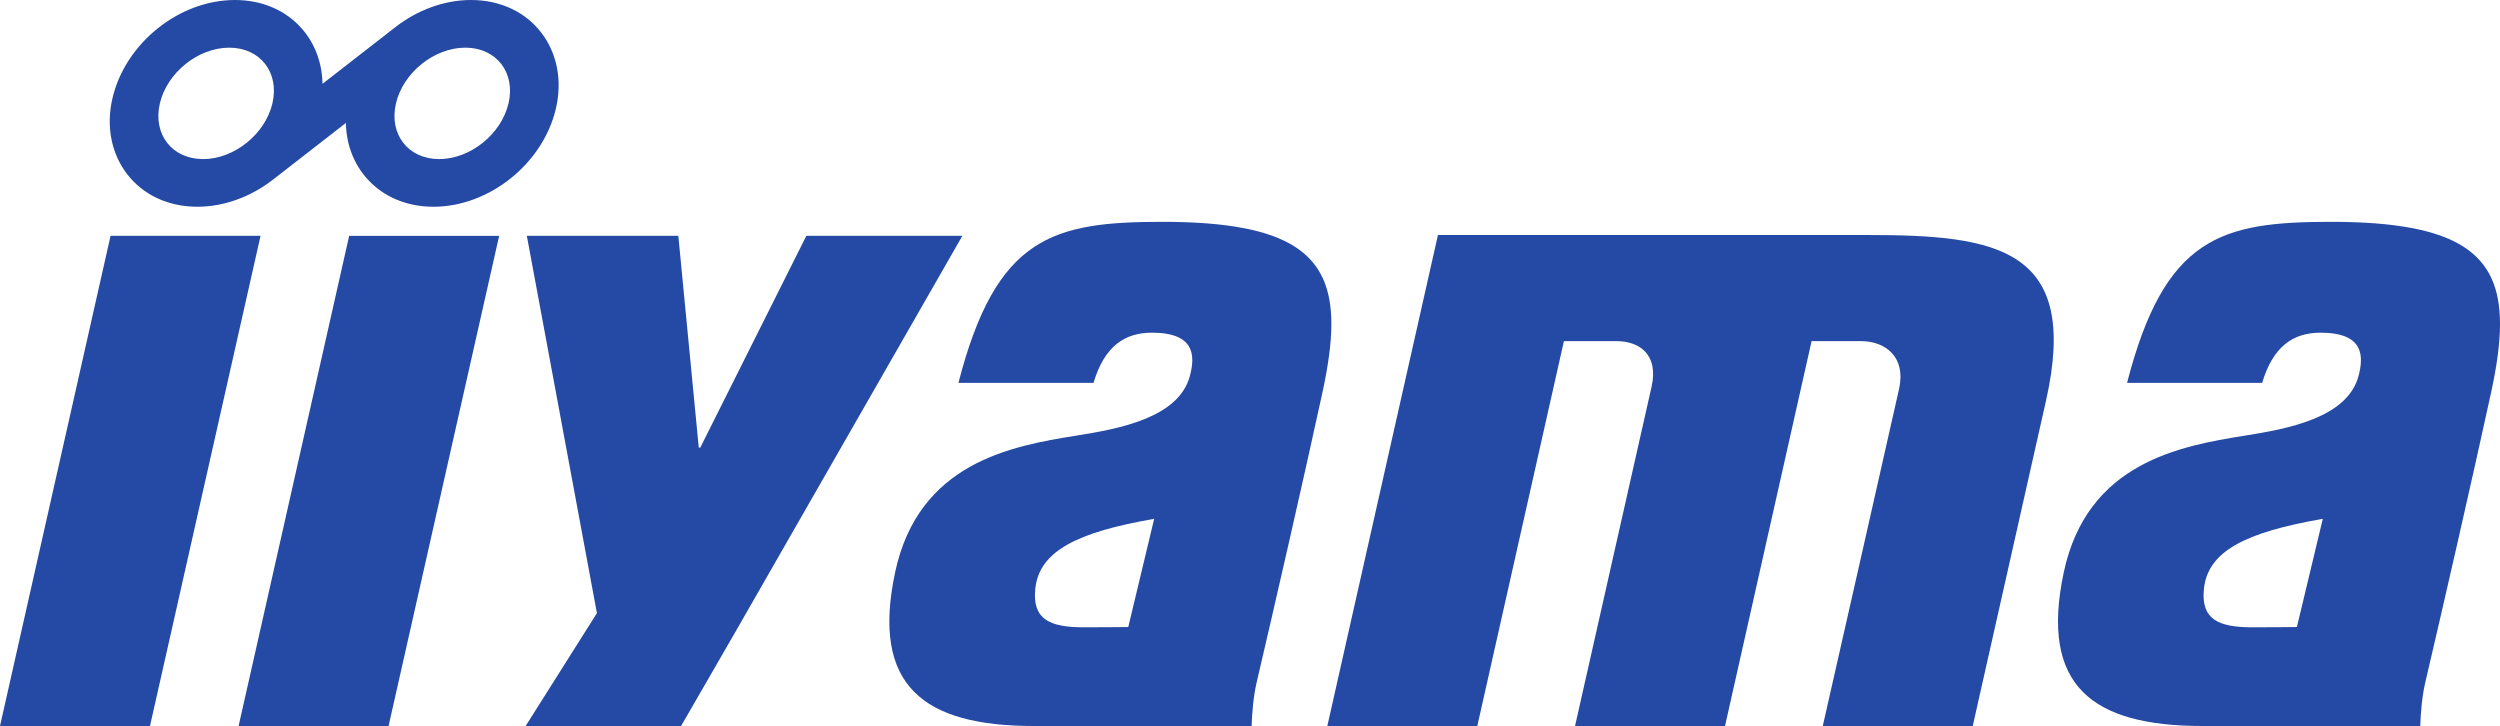
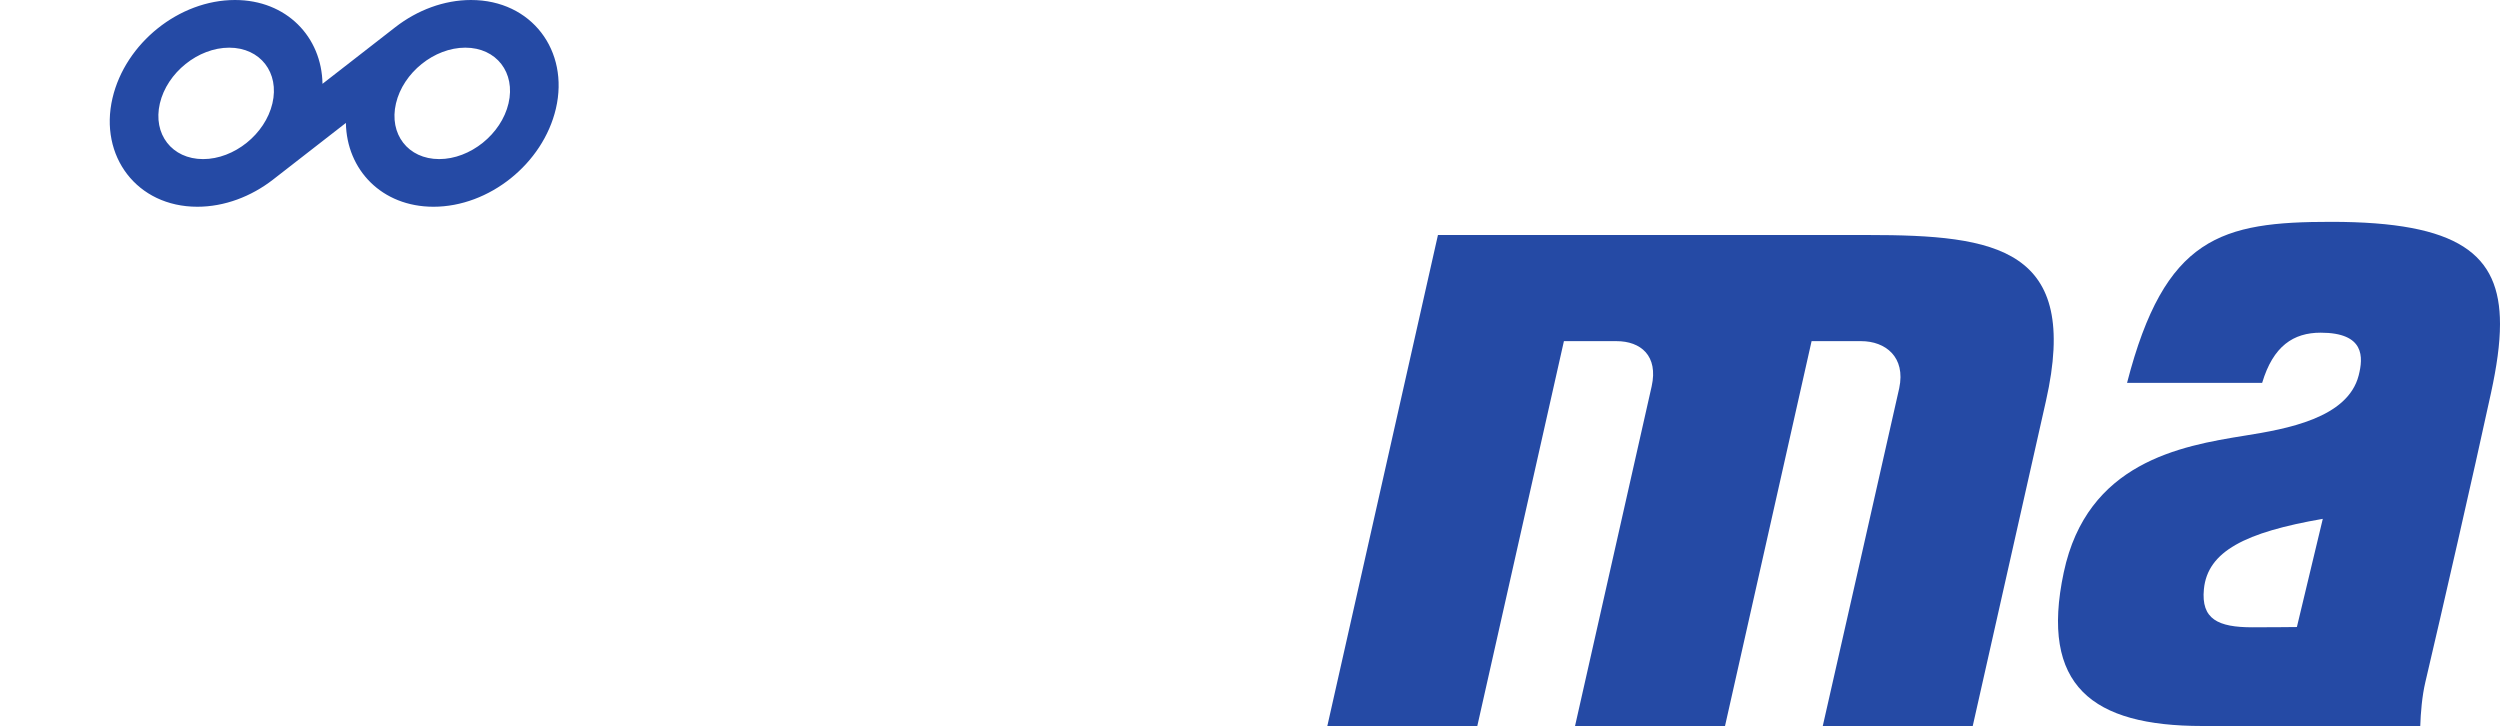
<svg xmlns="http://www.w3.org/2000/svg" xmlns:ns1="http://www.inkscape.org/namespaces/inkscape" xmlns:ns2="http://sodipodi.sourceforge.net/DTD/sodipodi-0.dtd" id="svg2" version="1.1" ns1:version="0.47 r22583" width="542.128" height="157.435" xml:space="preserve" ns2:docname="logo_iiyama.eps">
  <defs id="defs6">
    <ns1:perspective ns2:type="inkscape:persp3d" ns1:vp_x="0 : 0.5 : 1" ns1:vp_y="0 : 1000 : 0" ns1:vp_z="1 : 0.5 : 1" ns1:persp3d-origin="0.5 : 0.33333333 : 1" id="perspective10" />
  </defs>
  <ns2:namedview pagecolor="#ffffff" bordercolor="#666666" borderopacity="1" objecttolerance="10" gridtolerance="10" guidetolerance="10" ns1:pageopacity="0" ns1:pageshadow="2" ns1:window-width="923" ns1:window-height="1054" id="namedview4" showgrid="false" ns1:zoom="0.89691211" ns1:cx="309.11225" ns1:cy="21.489937" ns1:window-x="398" ns1:window-y="1" ns1:window-maximized="0" ns1:current-layer="g12" />
  <g id="g12" ns1:groupmode="layer" ns1:label="ink_ext_XXXXXX" transform="matrix(1.25,0,0,-1.25,-62.763,863.355)">
-     <path id="path18" style="fill:#254aa5;fill-opacity:1;fill-rule:nonzero;stroke:none" d="m 178.004,581.435 -9.638,-16.697 -26.966,0 12.365,19.58 -12.16,65.461 26.282,0 3.547,-36.741 0.264,0 18.399,36.741 27.07,0 -39.163,-68.344" />
    <path id="path20" style="fill:#254aa5;fill-opacity:1;fill-rule:nonzero;stroke:none" d="m 419.216,624.27 c 6.547,25.386 16.348,27.939 35.451,27.93 22.087,-0.011 29.246,-5.568 29.246,-17.729 0,-3.439 -0.574,-7.403 -1.551,-11.911 -3.058,-14.113 -8.492,-37.824 -11.408,-50.249 -0.566,-2.399 -0.8,-5.299 -0.875,-7.573 0,0 -31.017,-0.005 -37.85,0 -18.996,0.007 -28.195,6.924 -23.996,26.652 4.051,19.043 20.192,21.928 31.407,23.719 7.242,1.157 17.869,3.023 19.76,10.461 0.791,3.115 1.103,7.395 -6.593,7.4 -4.717,10e-4 -8.238,-2.293 -10.155,-8.7 l -23.436,0 z m 21.732,-42.411 c 3.247,-0.002 7.729,0.048 7.729,0.048 l 4.494,18.767 c -13.441,-2.327 -19.99,-5.635 -20.625,-12.199 -0.505,-5.202 2.443,-6.614 8.402,-6.616" />
-     <path id="path22" style="fill:#254aa5;fill-opacity:1;fill-rule:nonzero;stroke:none" d="m 216.481,624.27 c 6.546,25.386 16.346,27.939 35.448,27.93 22.092,-0.011 29.248,-5.568 29.248,-17.729 0,-3.439 -0.578,-7.403 -1.555,-11.911 -3.056,-14.113 -8.491,-37.824 -11.404,-50.249 -0.563,-2.399 -0.803,-5.299 -0.876,-7.573 0,0 -31.015,-0.005 -37.851,0 -18.996,0.007 -28.194,6.924 -23.996,26.652 4.054,19.043 20.195,21.928 31.405,23.719 7.245,1.157 17.874,3.023 19.762,10.461 0.793,3.115 1.105,7.395 -6.591,7.4 -4.716,10e-4 -8.239,-2.293 -10.158,-8.7 l -23.432,0 z m 21.728,-42.411 c 3.248,-0.002 7.735,0.048 7.735,0.048 l 4.493,18.767 c -13.442,-2.327 -19.993,-5.635 -20.629,-12.199 -0.502,-5.202 2.447,-6.614 8.401,-6.616" />
    <path id="path24" style="fill:#254aa5;fill-opacity:1;fill-rule:nonzero;stroke:none" d="m 299.667,649.914 c 0,0 65.547,0 74.615,0 22.277,0 36.848,-2.225 30.866,-28.771 -0.864,-3.843 -12.705,-56.405 -12.705,-56.405 l -26.017,0 c 0,0 12.751,56.192 13.263,58.598 1.155,5.431 -2.405,8.166 -6.607,8.166 -5.124,0 -8.596,0 -8.596,0 l -15.018,-66.764 -26.018,0 c 0,0 12.796,56.684 13.293,58.926 1.178,5.315 -1.902,7.838 -6.111,7.838 -6.434,0 -9.112,0 -9.112,0 l -15.025,-66.764 -26.018,0 19.19,85.176" />
-     <path id="path26" style="fill:#254aa5;fill-opacity:1;fill-rule:nonzero;stroke:none" d="m 69.392,649.779 26.021,0 -19.182,-85.041 -26.021,0 19.182,85.041" />
-     <path id="path28" style="fill:#254aa5;fill-opacity:1;fill-rule:nonzero;stroke:none" d="m 110.784,649.77 26.02,0 -19.182,-85.032 -26.019,0 19.181,85.032" />
    <path id="path30" style="fill:#254aa5;fill-opacity:1;fill-rule:nonzero;stroke:none" d="m 131.928,690.684 c -4.706,10e-4 -9.333,-1.77 -13.101,-4.688 l -12.67,-9.853 c -0.13,8.131 -6.231,14.54 -15.19,14.541 -9.668,0 -19.001,-7.475 -21.239,-17.015 -2.358,-10.058 4.223,-18.852 14.718,-18.852 4.706,-10e-4 9.333,1.769 13.1,4.687 l 12.671,9.854 c 0.13,-8.132 6.231,-14.54 15.19,-14.541 9.668,0 19.002,7.476 21.239,17.015 2.359,10.058 -4.222,18.852 -14.718,18.852 z M 97.469,672.748 c -1.251,-5.337 -6.638,-9.664 -12.028,-9.664 -5.393,0.002 -8.748,4.328 -7.496,9.666 1.251,5.338 6.639,9.664 12.027,9.664 5.394,0 8.75,-4.326 7.497,-9.666 z m 40.96,0.002 c -1.25,-5.338 -6.639,-9.664 -12.027,-9.664 -5.395,0 -8.75,4.328 -7.497,9.666 1.25,5.338 6.638,9.664 12.028,9.664 5.392,-0.001 8.749,-4.328 7.496,-9.666" />
  </g>
</svg>